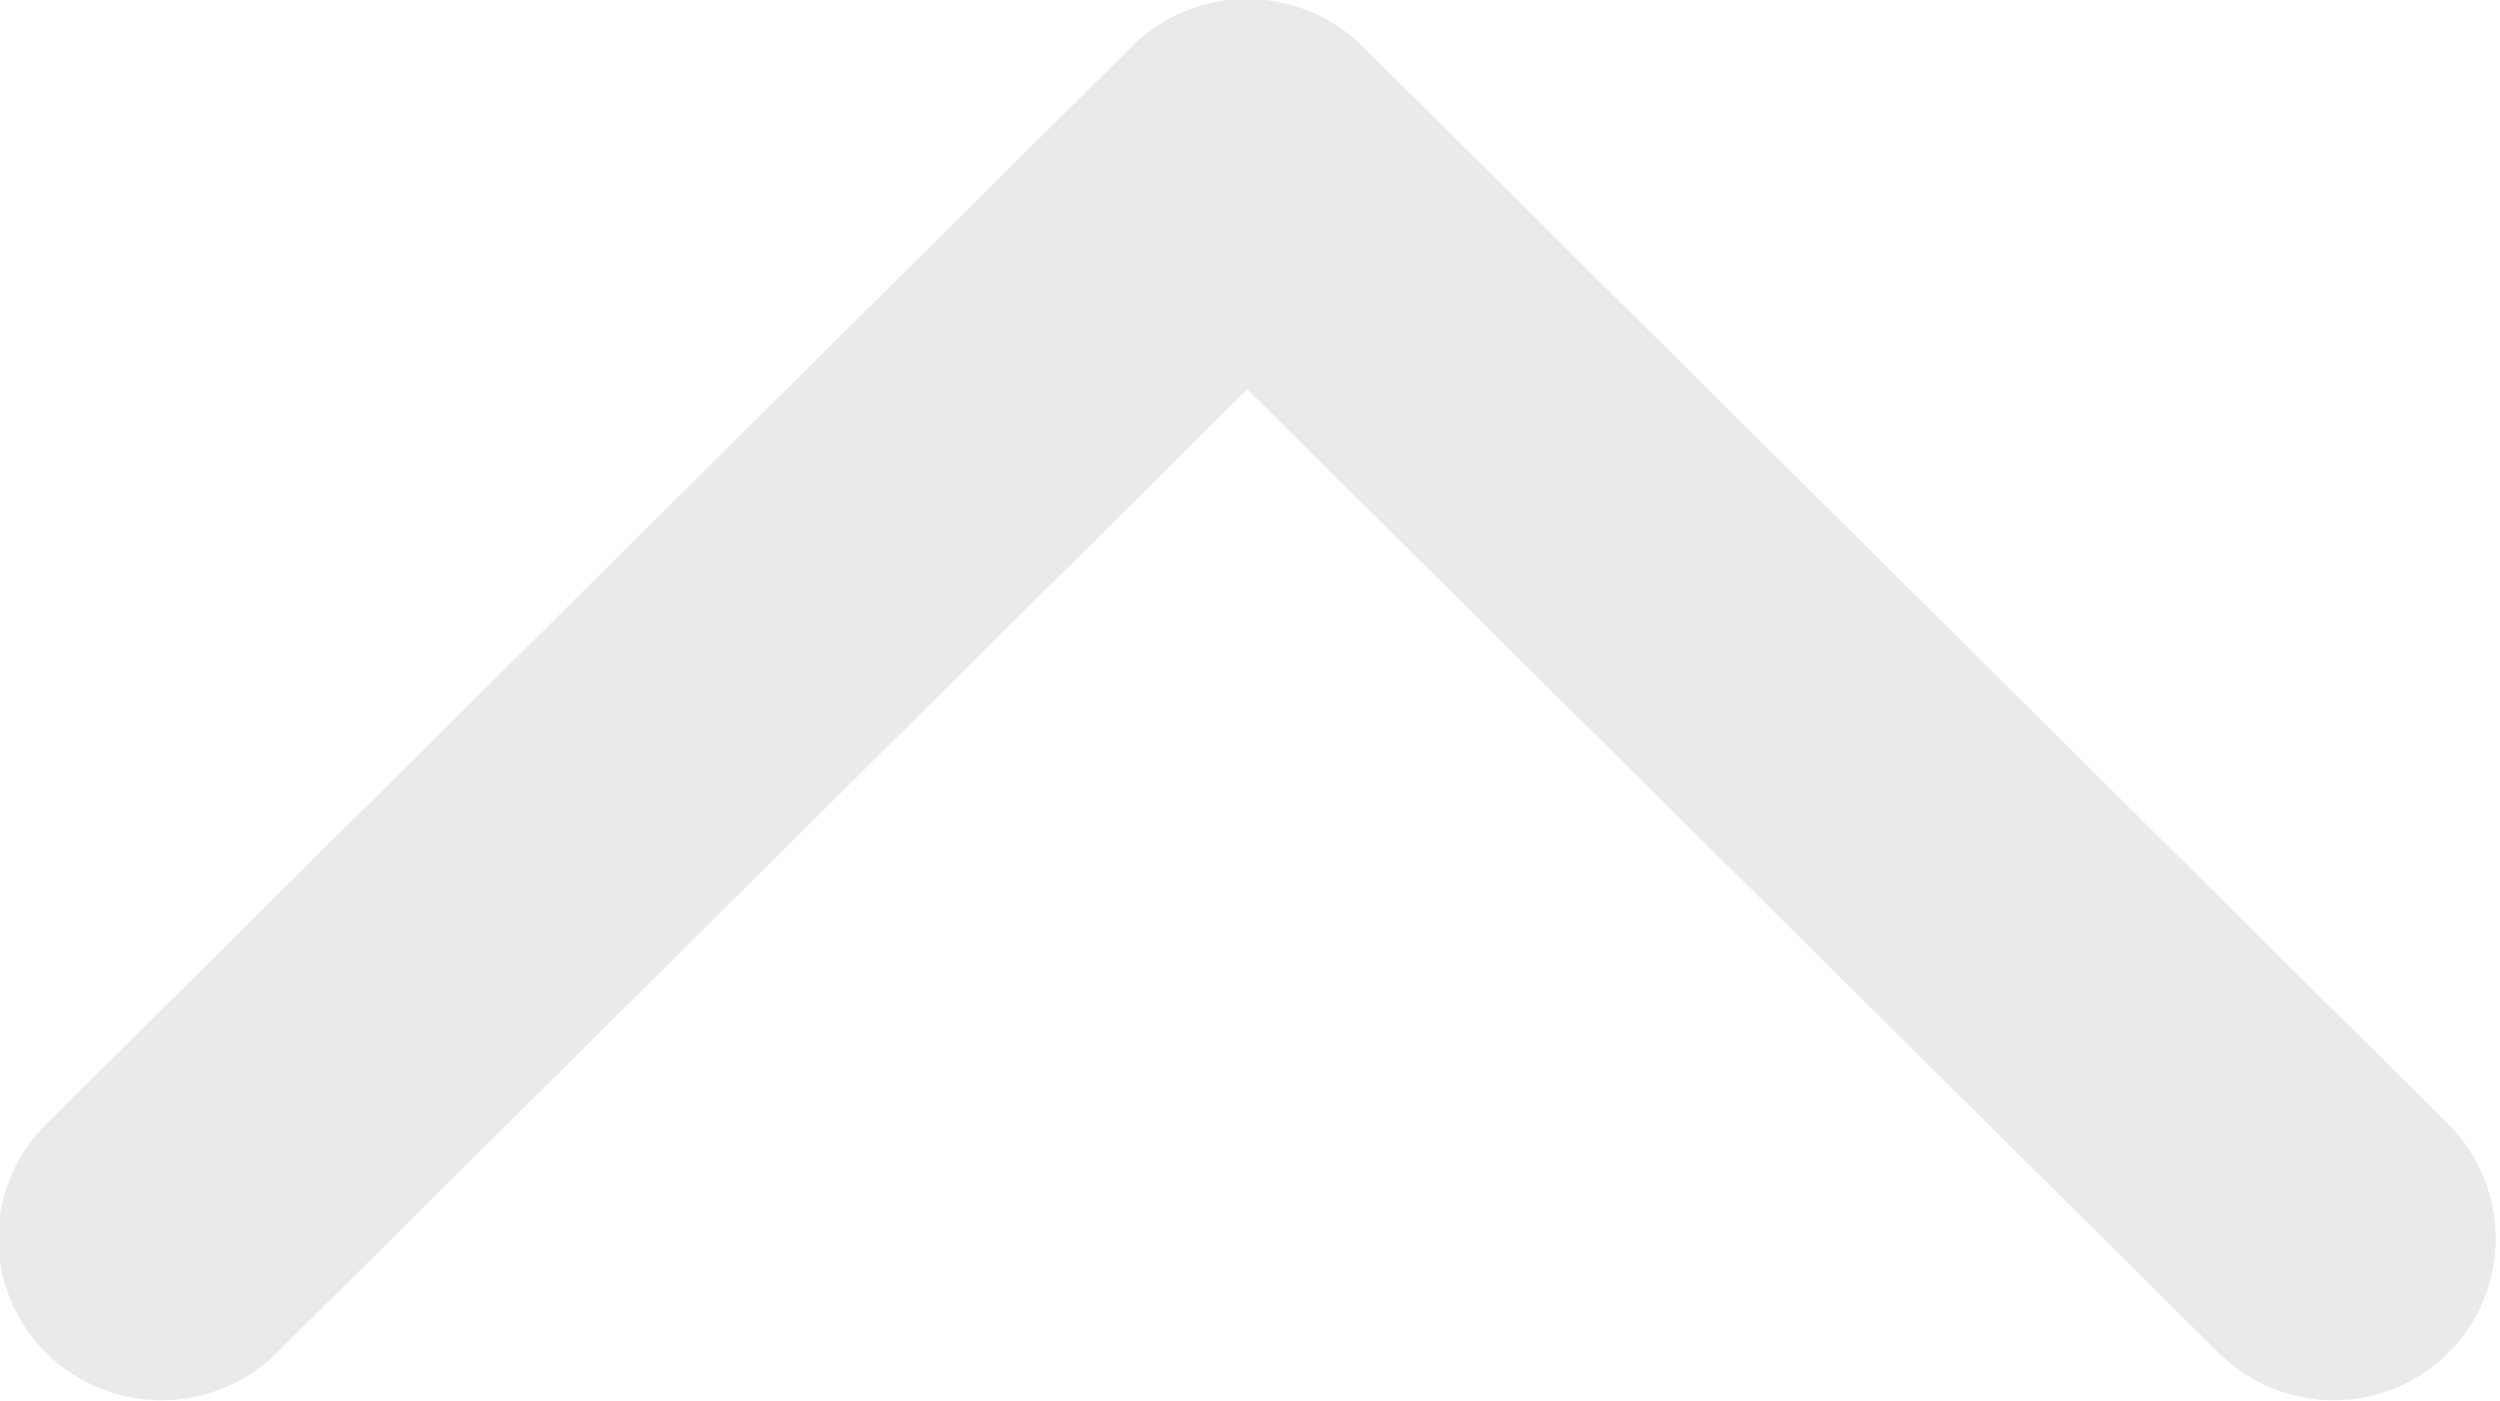
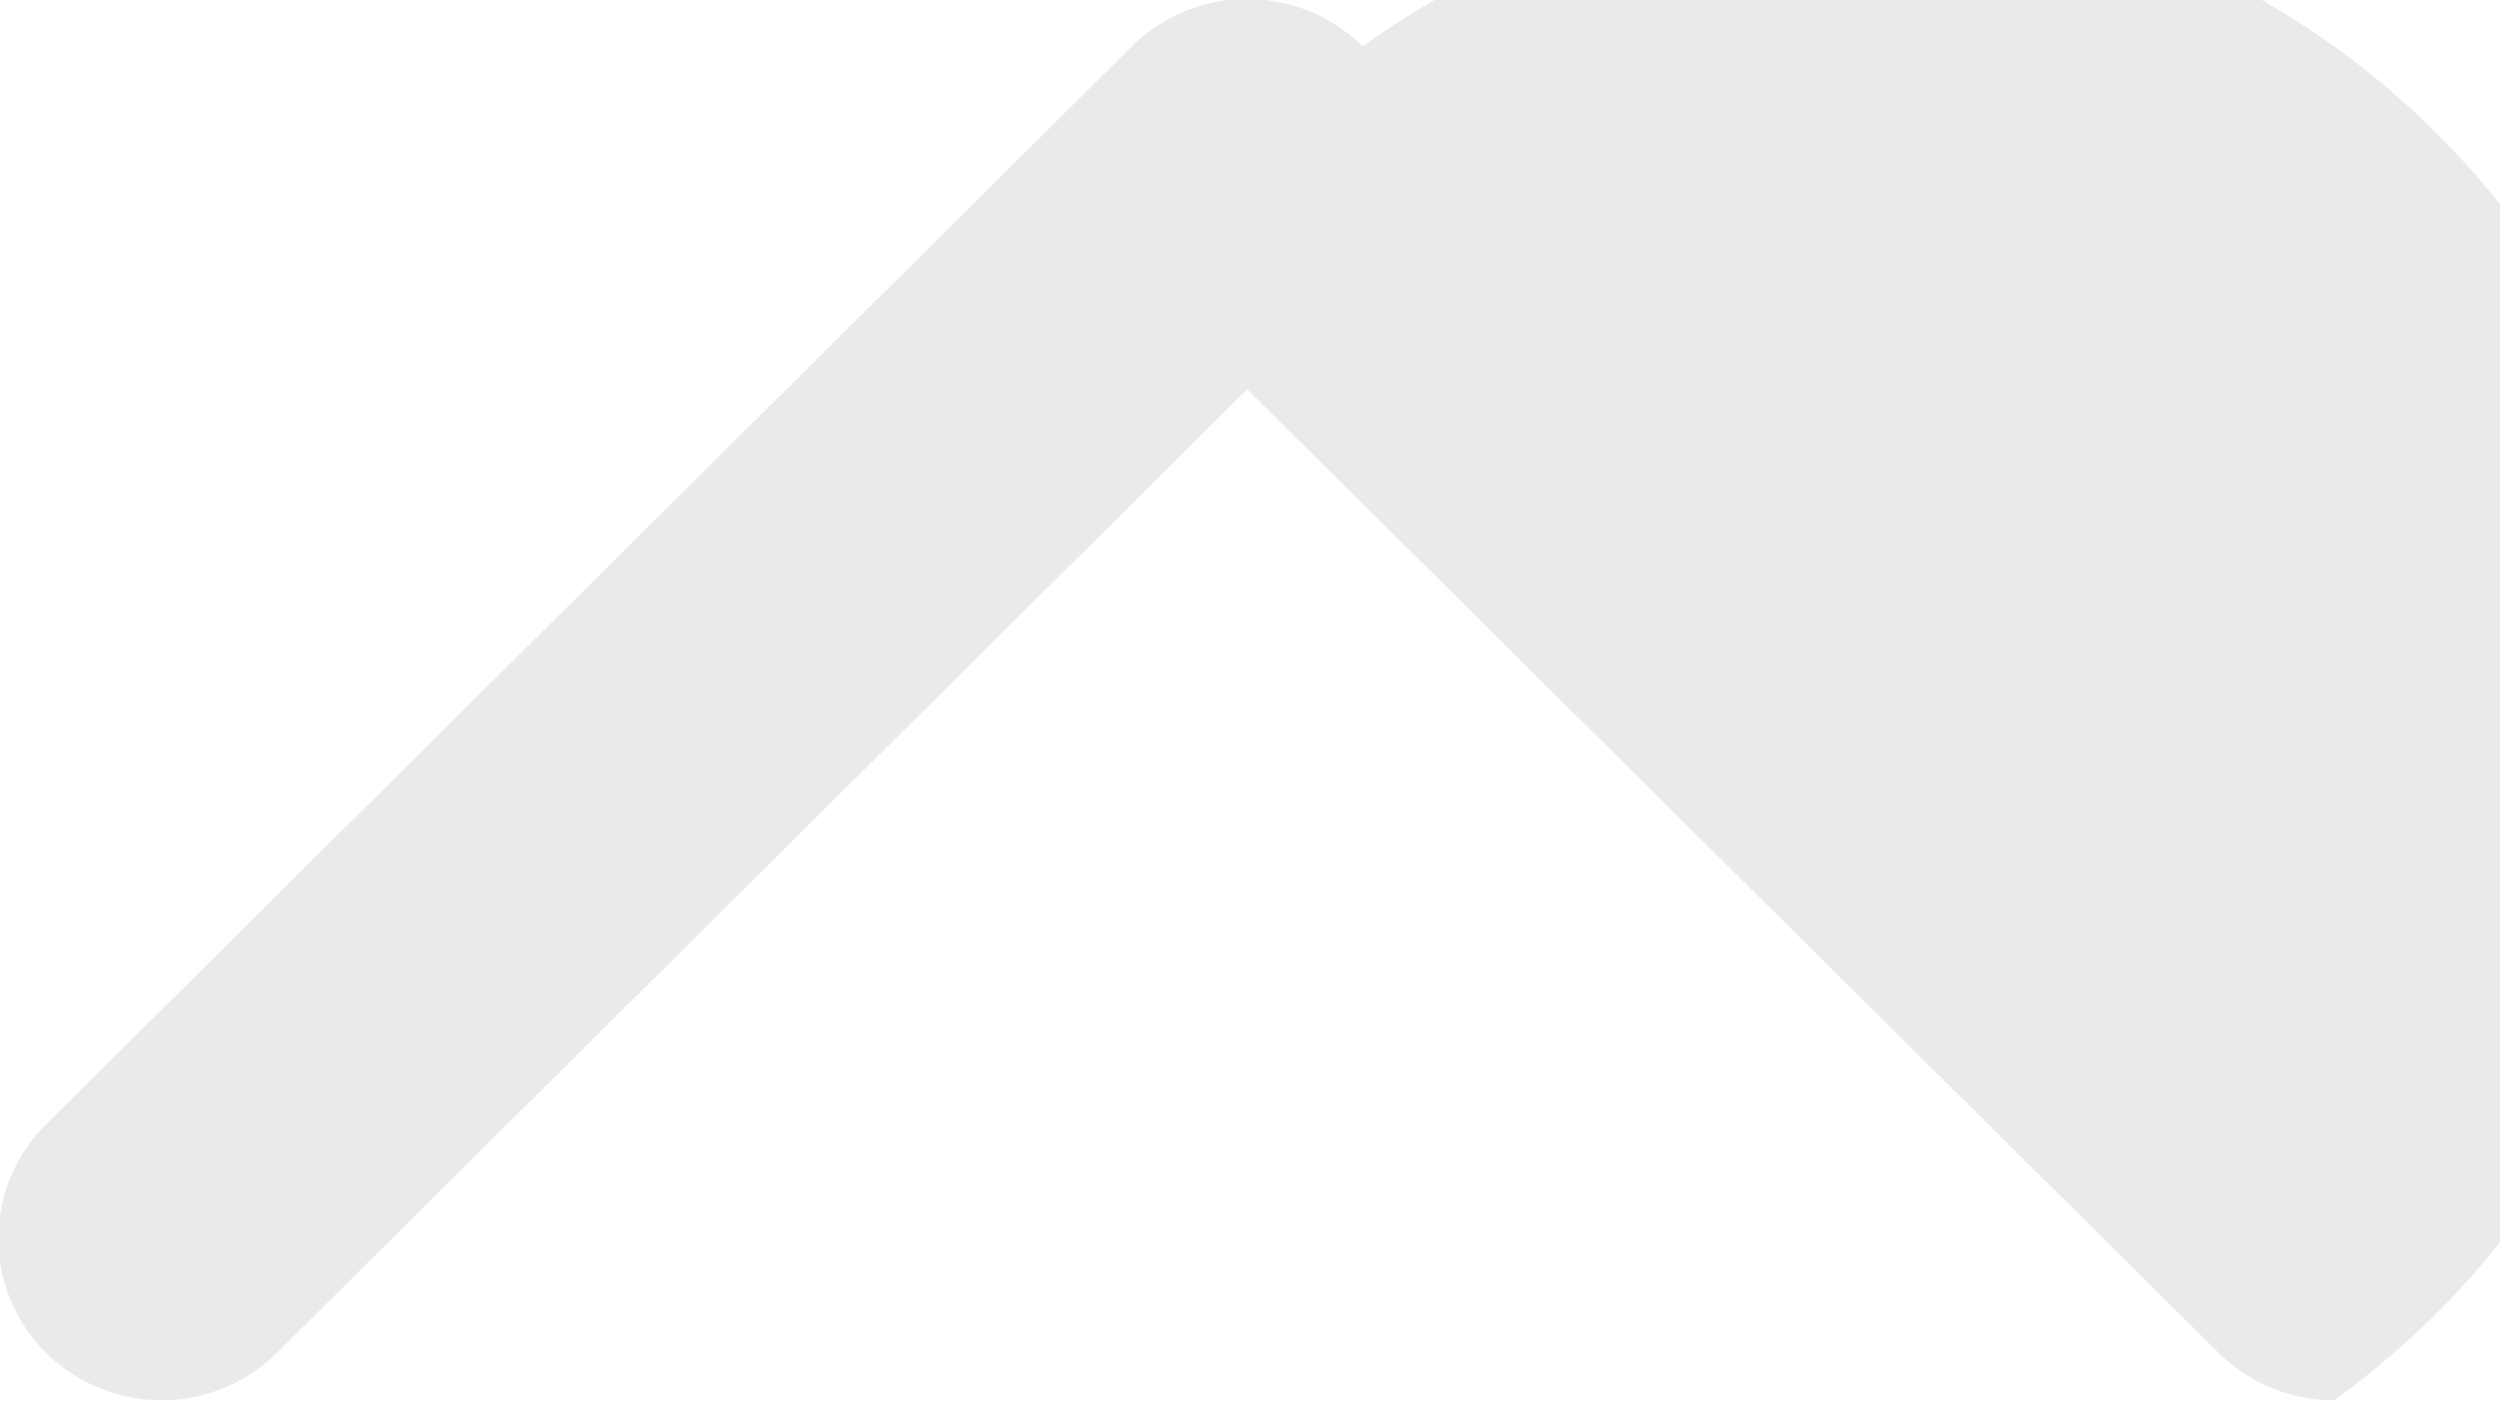
<svg xmlns="http://www.w3.org/2000/svg" width="22.75" height="12.75" viewBox="0 0 22.75 12.75">
  <defs>
    <style>
      .cls-1 {
        fill: #eaeaea;
        fill-rule: evenodd;
      }
    </style>
  </defs>
-   <path id="pagetop_arrow.svg" class="cls-1" d="M1286.3,494.773a1.489,1.489,0,0,1-1.05-.431l-8.84-8.768-8.83,8.768a1.494,1.494,0,0,1-2.1,0,1.461,1.461,0,0,1,0-2.08l9.88-9.809a1.494,1.494,0,0,1,2.1,0l9.88,9.809A1.471,1.471,0,0,1,1286.3,494.773Z" transform="translate(-1265.06 -482.031)" />
+   <path id="pagetop_arrow.svg" class="cls-1" d="M1286.3,494.773a1.489,1.489,0,0,1-1.05-.431l-8.84-8.768-8.83,8.768a1.494,1.494,0,0,1-2.1,0,1.461,1.461,0,0,1,0-2.08l9.88-9.809a1.494,1.494,0,0,1,2.1,0A1.471,1.471,0,0,1,1286.3,494.773Z" transform="translate(-1265.06 -482.031)" />
</svg>